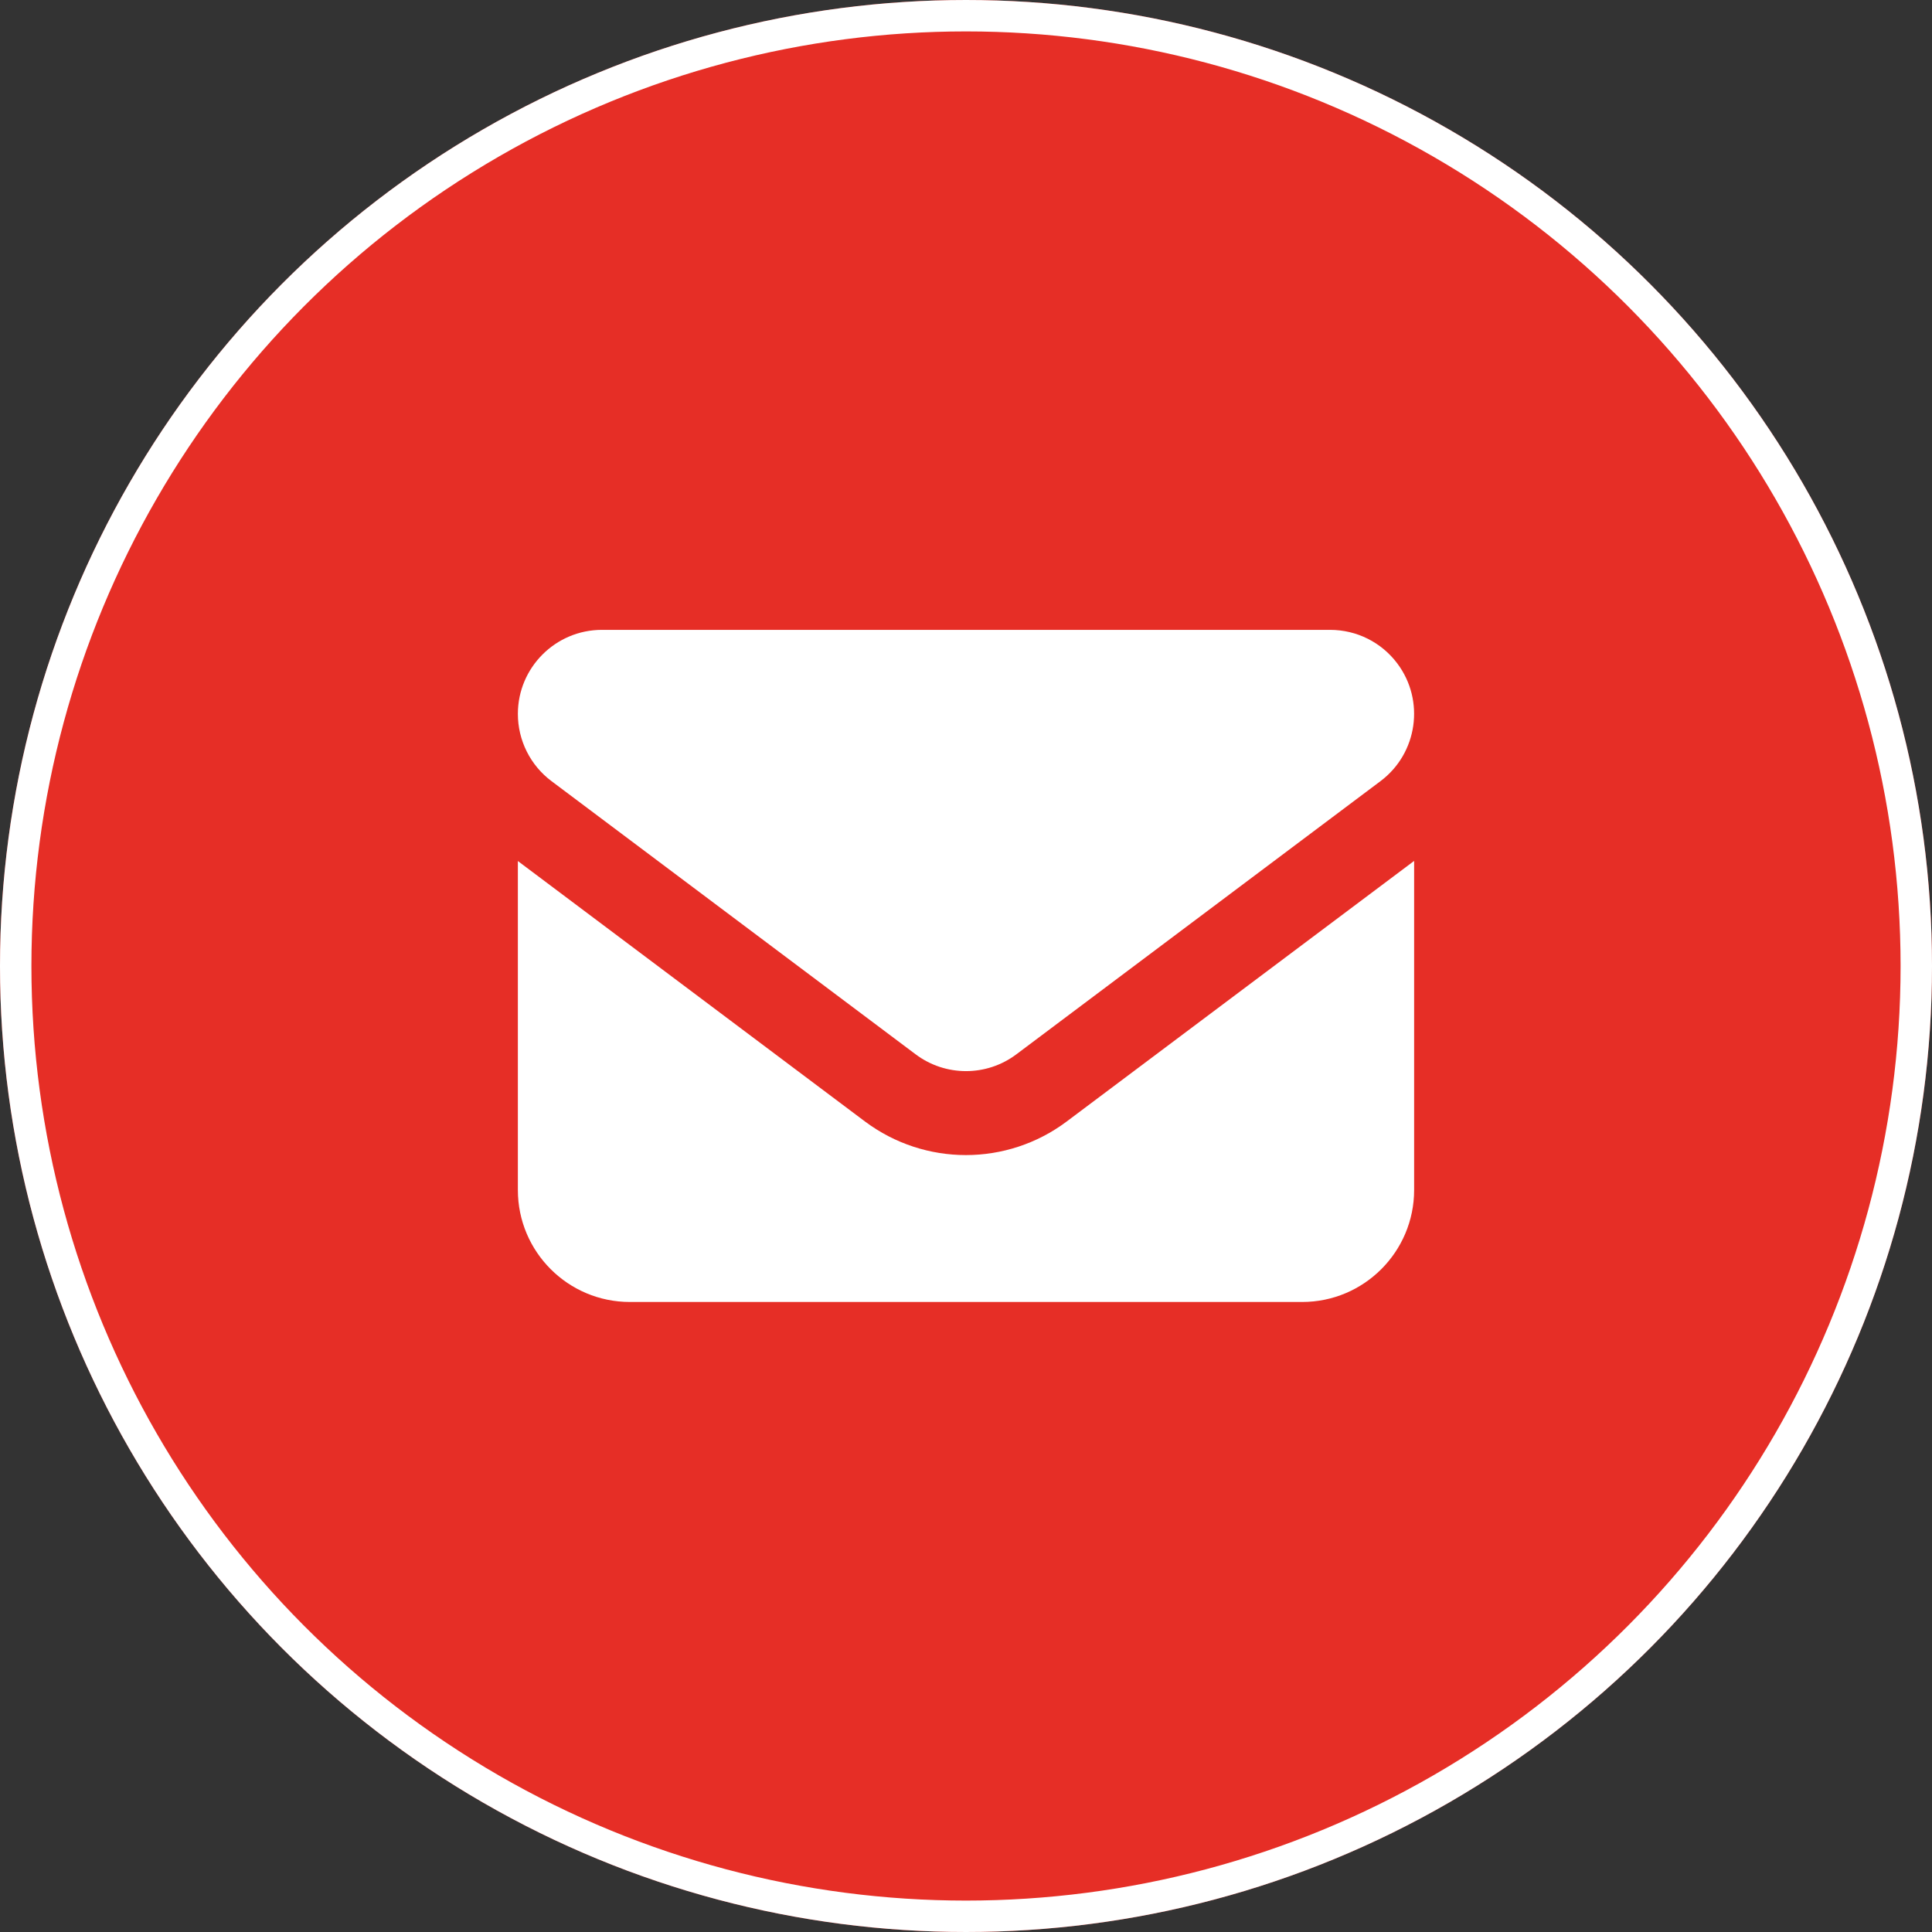
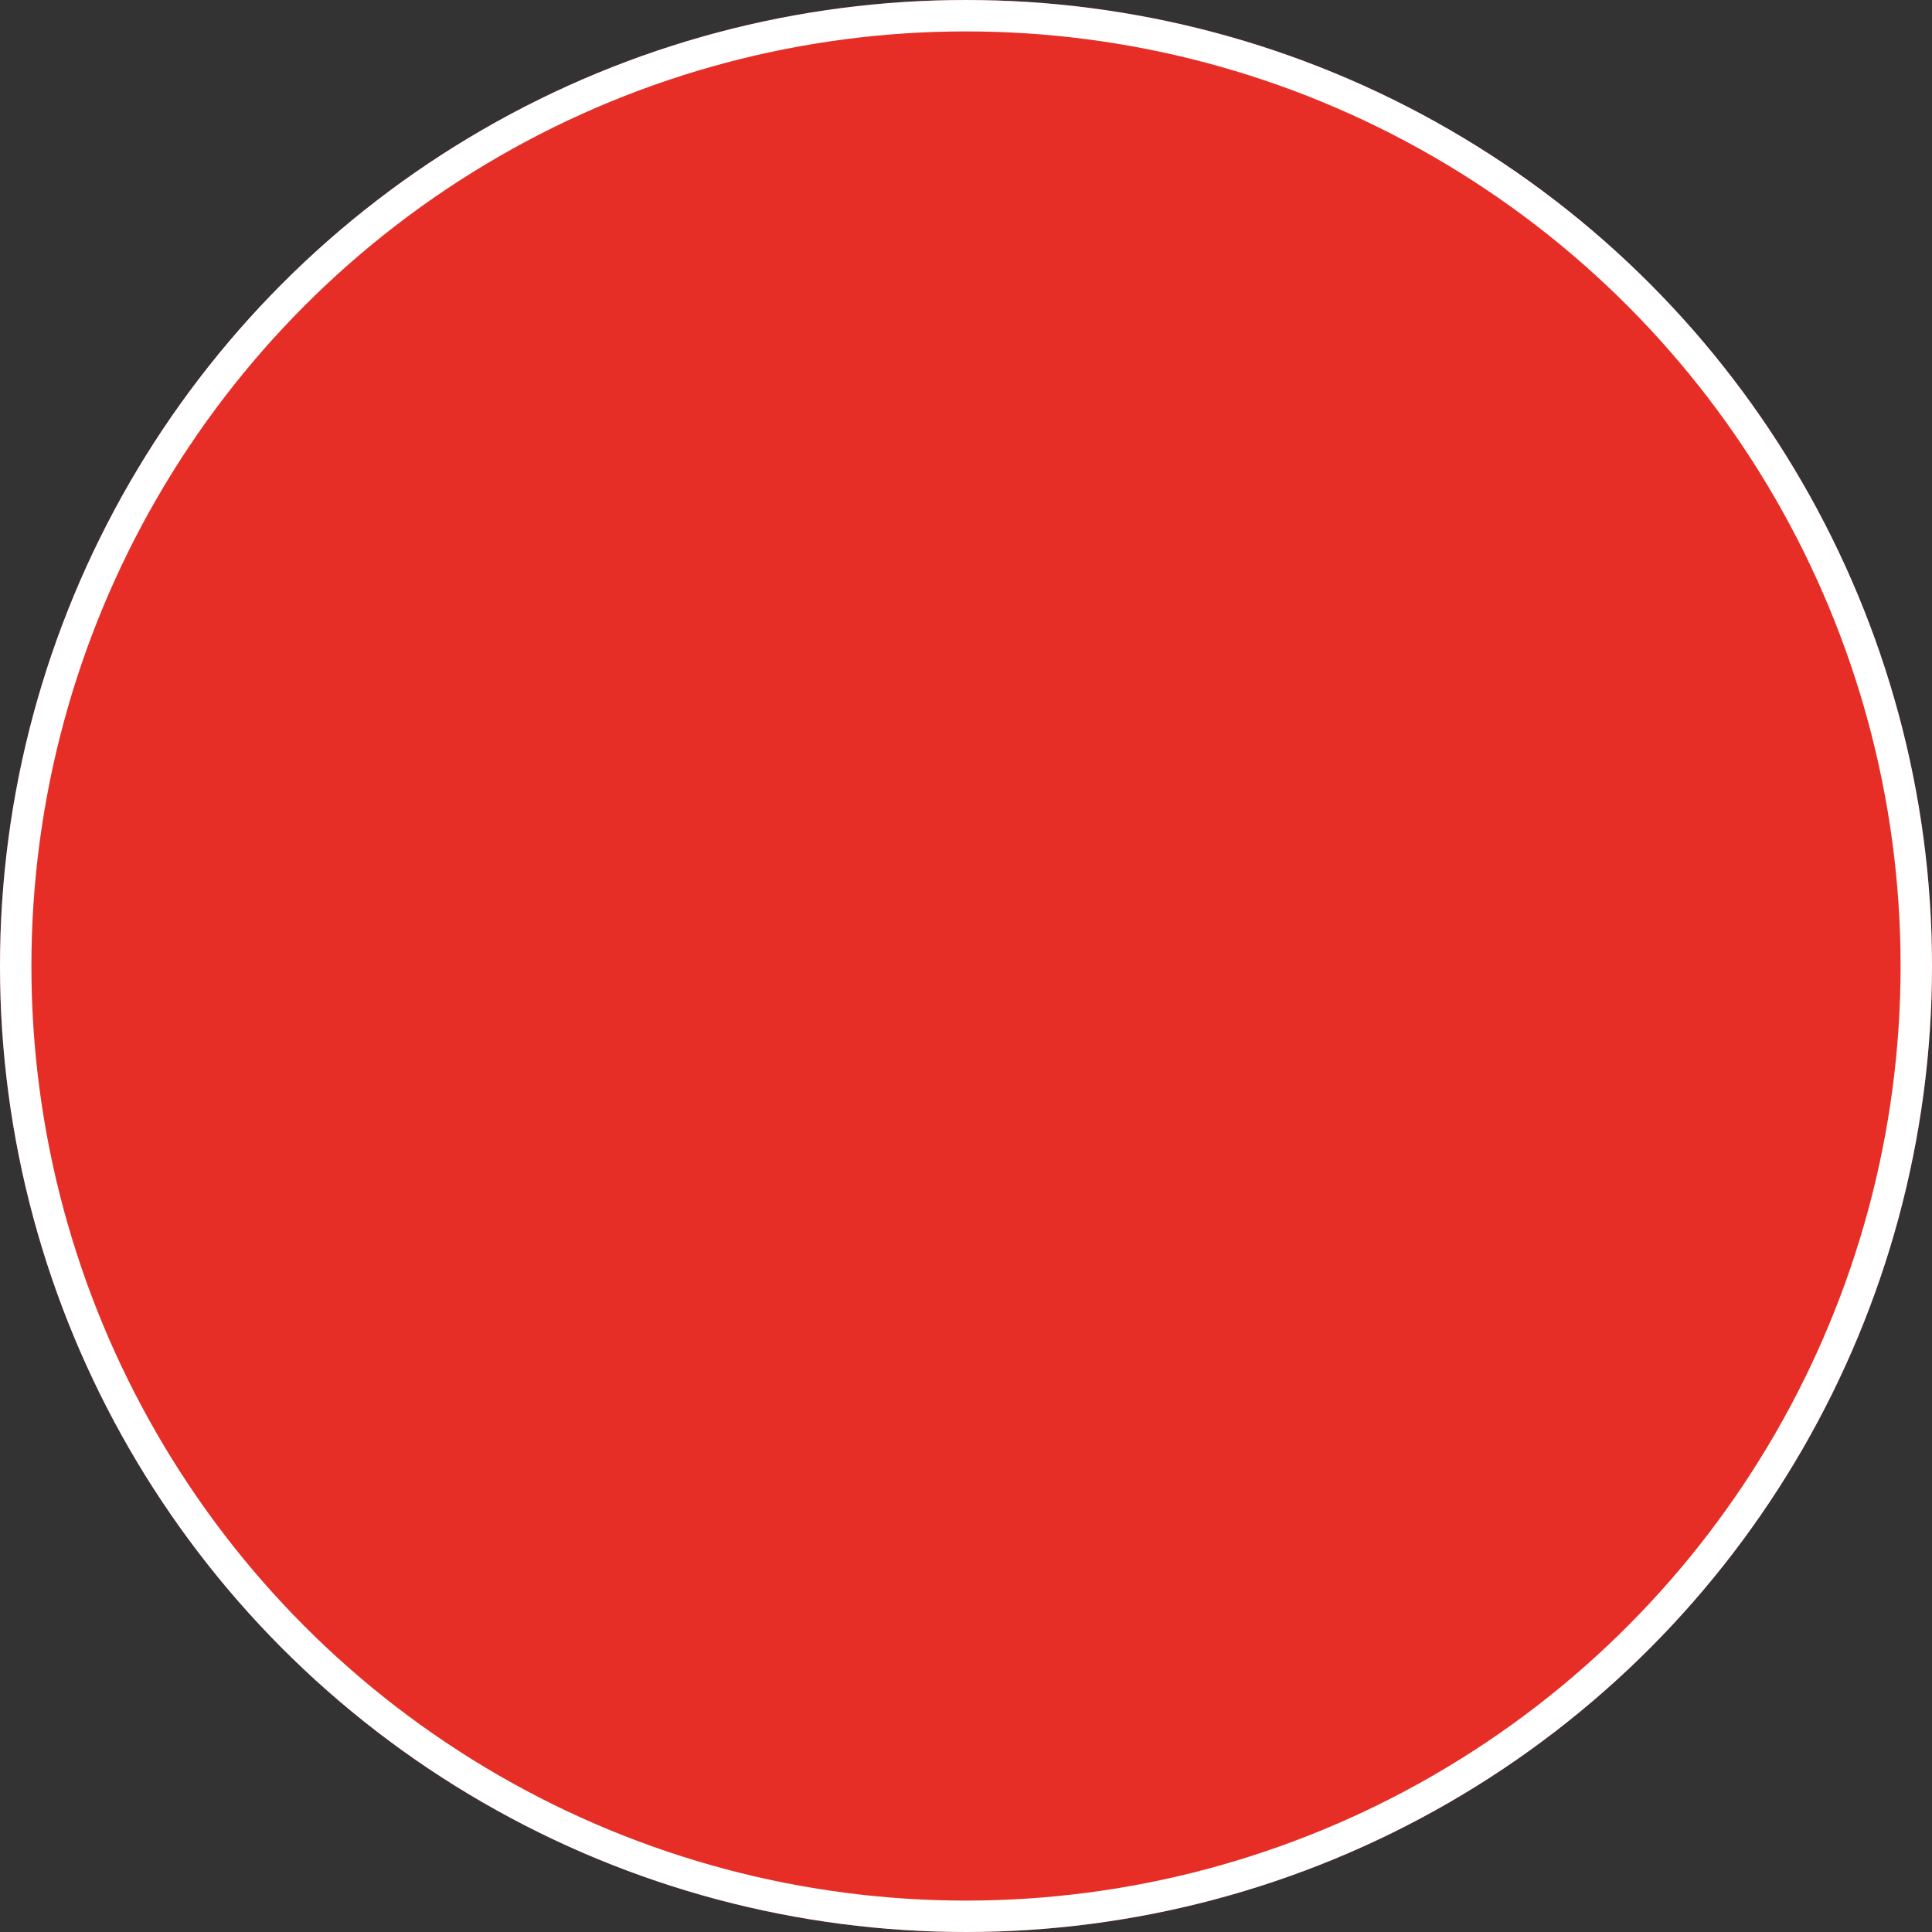
<svg xmlns="http://www.w3.org/2000/svg" id="Ebene_2" data-name="Ebene 2" viewBox="0 0 123 123">
  <rect x="0" y="0" width="123" height="123" fill="#333333" stroke="none" />
  <defs>
    <style>      .cls-1 {        fill: #fff;      }      .cls-2 {        fill: #e62e26;      }      .cls-3 {        fill: none;        stroke: #fff;        stroke-width: 2px;      }    </style>
  </defs>
  <g id="Ebene_1-2" data-name="Ebene 1">
    <g id="Gruppe_304" data-name="Gruppe 304">
      <g id="Ellipse_6" data-name="Ellipse 6">
        <circle class="cls-2" cx="61.5" cy="61.5" r="61.5" />
        <circle class="cls-3" cx="61.5" cy="61.5" r="60.5" />
      </g>
-       <path id="envelope-solid-full" class="cls-1" d="M38.32,40.1c-2.95,0-5.35,2.4-5.35,5.35,0,1.68.79,3.27,2.14,4.28l23.18,17.39c1.9,1.43,4.52,1.43,6.42,0l23.18-17.39c2.36-1.77,2.84-5.13,1.07-7.49-1.01-1.35-2.59-2.14-4.28-2.14h-46.36ZM32.97,54.81v20.95c0,3.94,3.2,7.13,7.13,7.13h42.8c3.94,0,7.13-3.2,7.13-7.13v-20.95l-22.12,16.59c-3.8,2.85-9.03,2.85-12.84,0l-22.11-16.59Z" />
    </g>
  </g>
</svg>